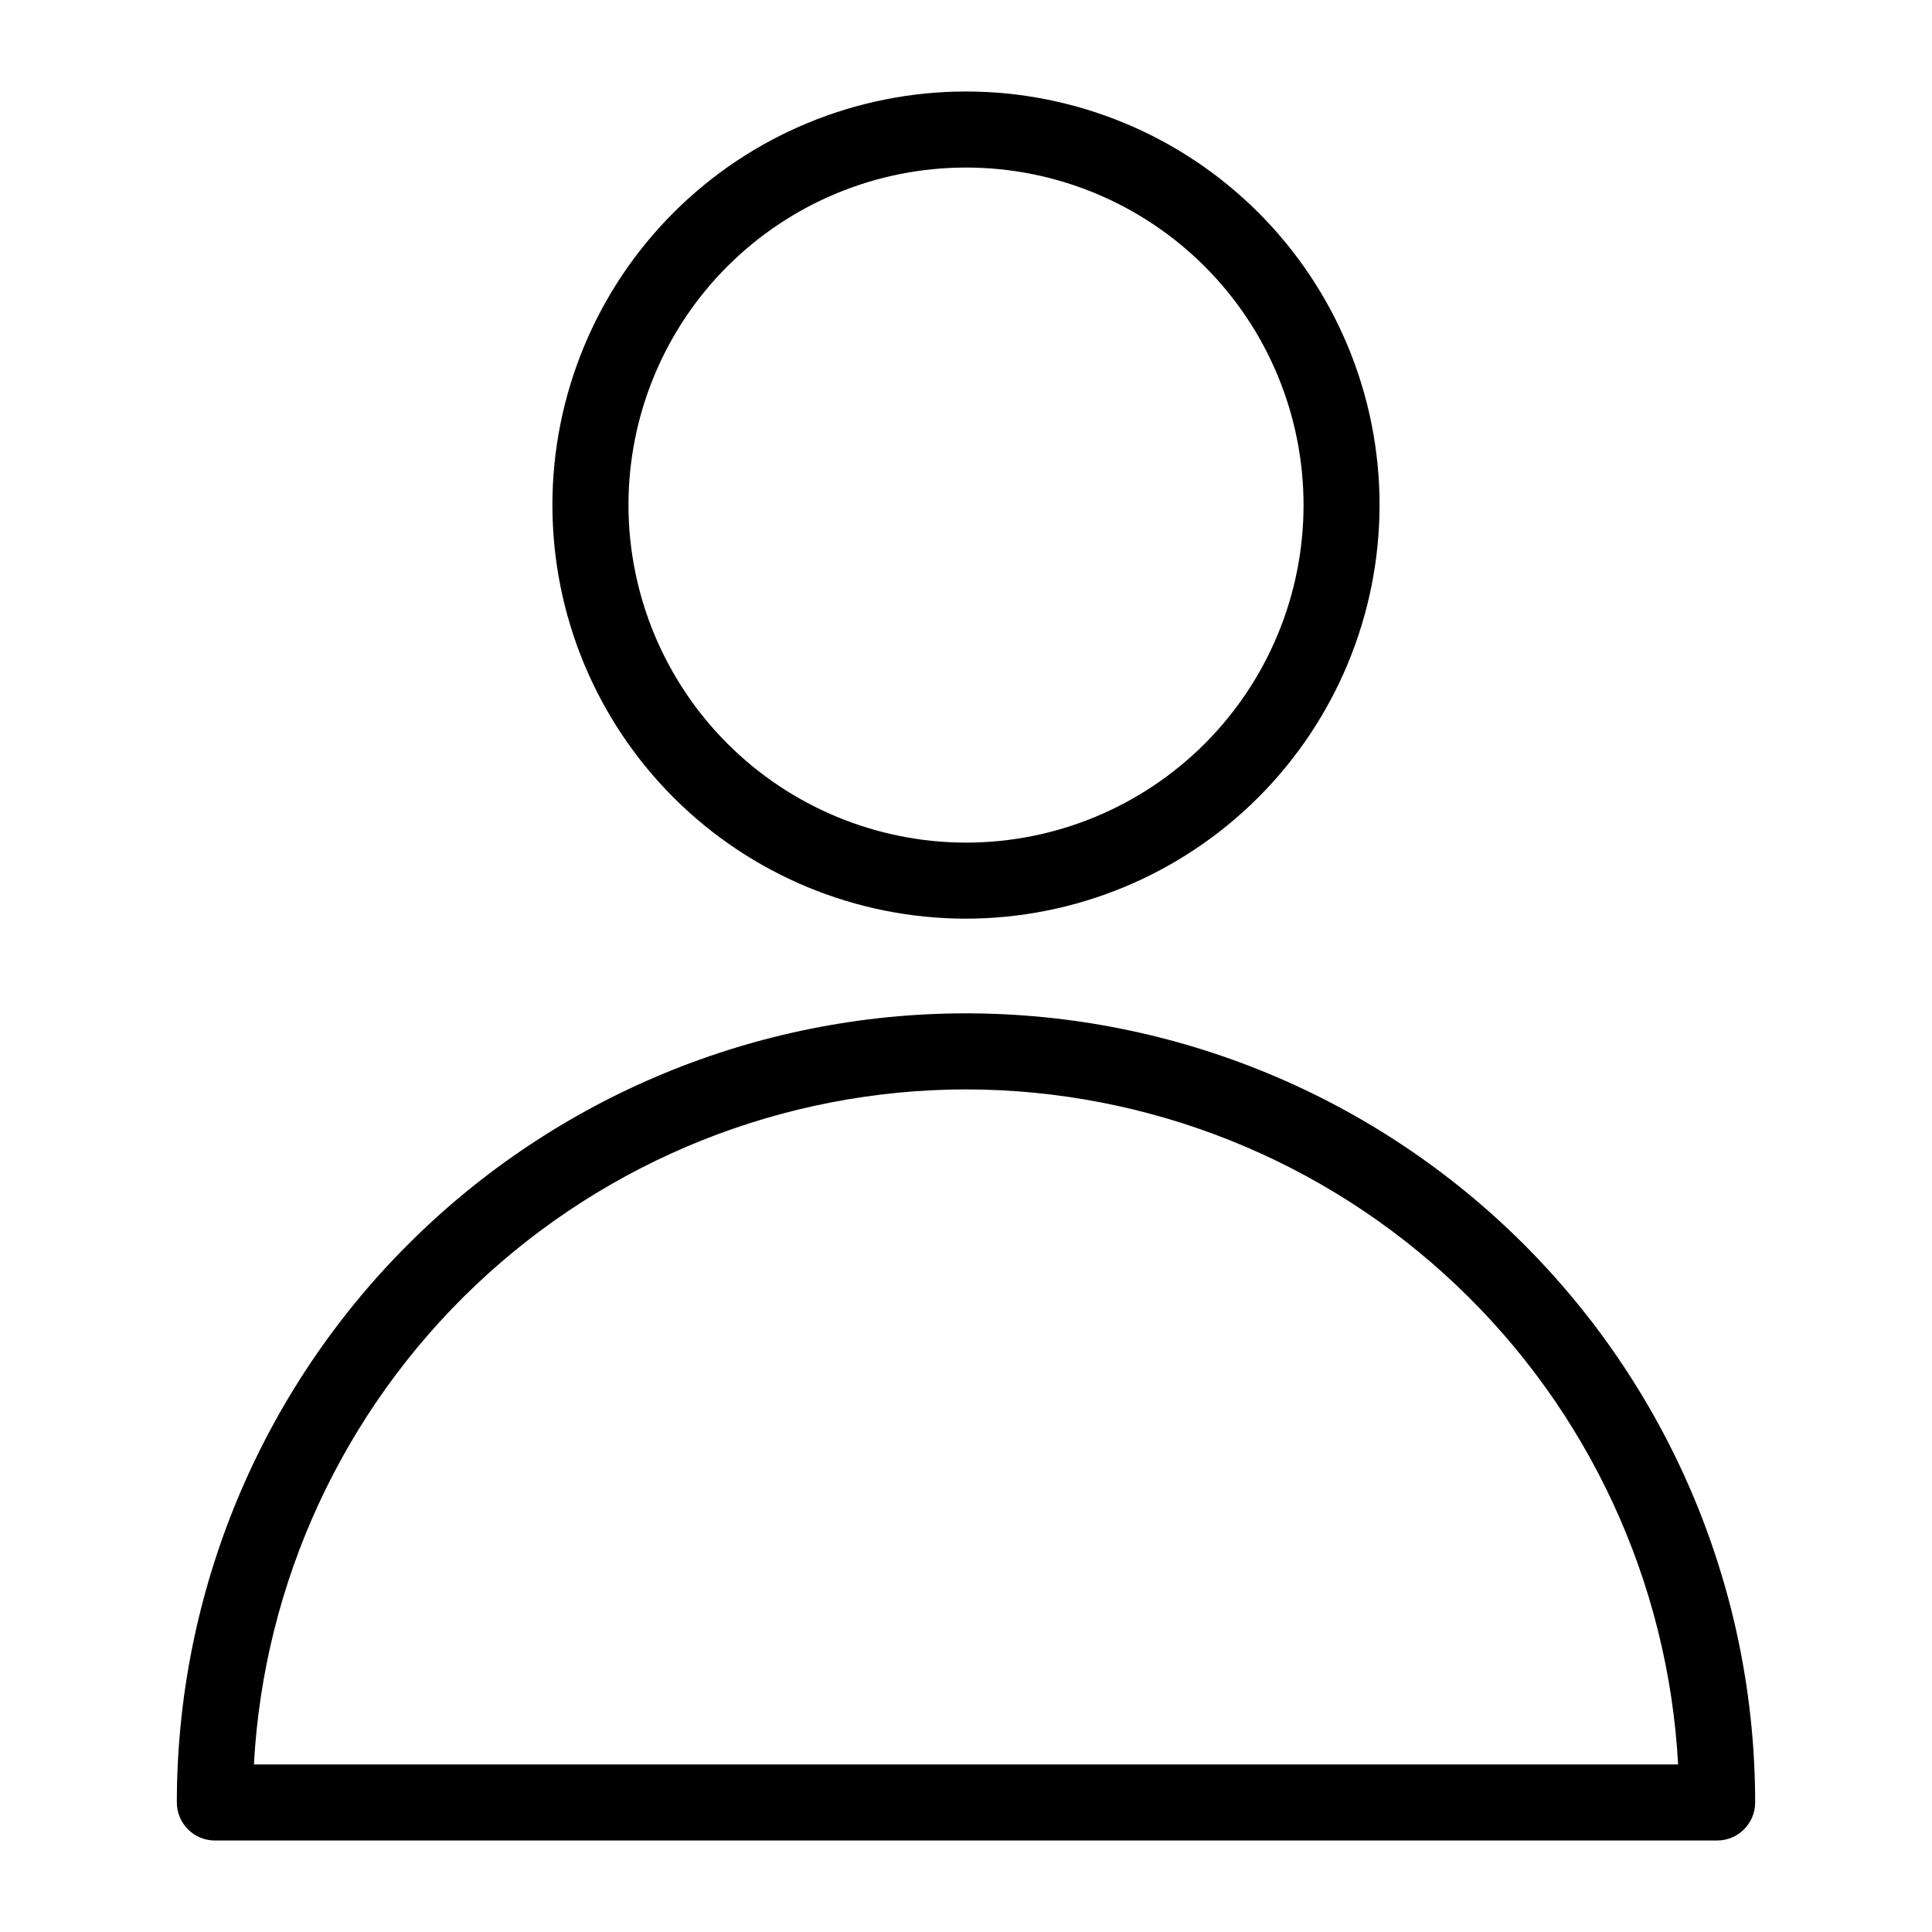
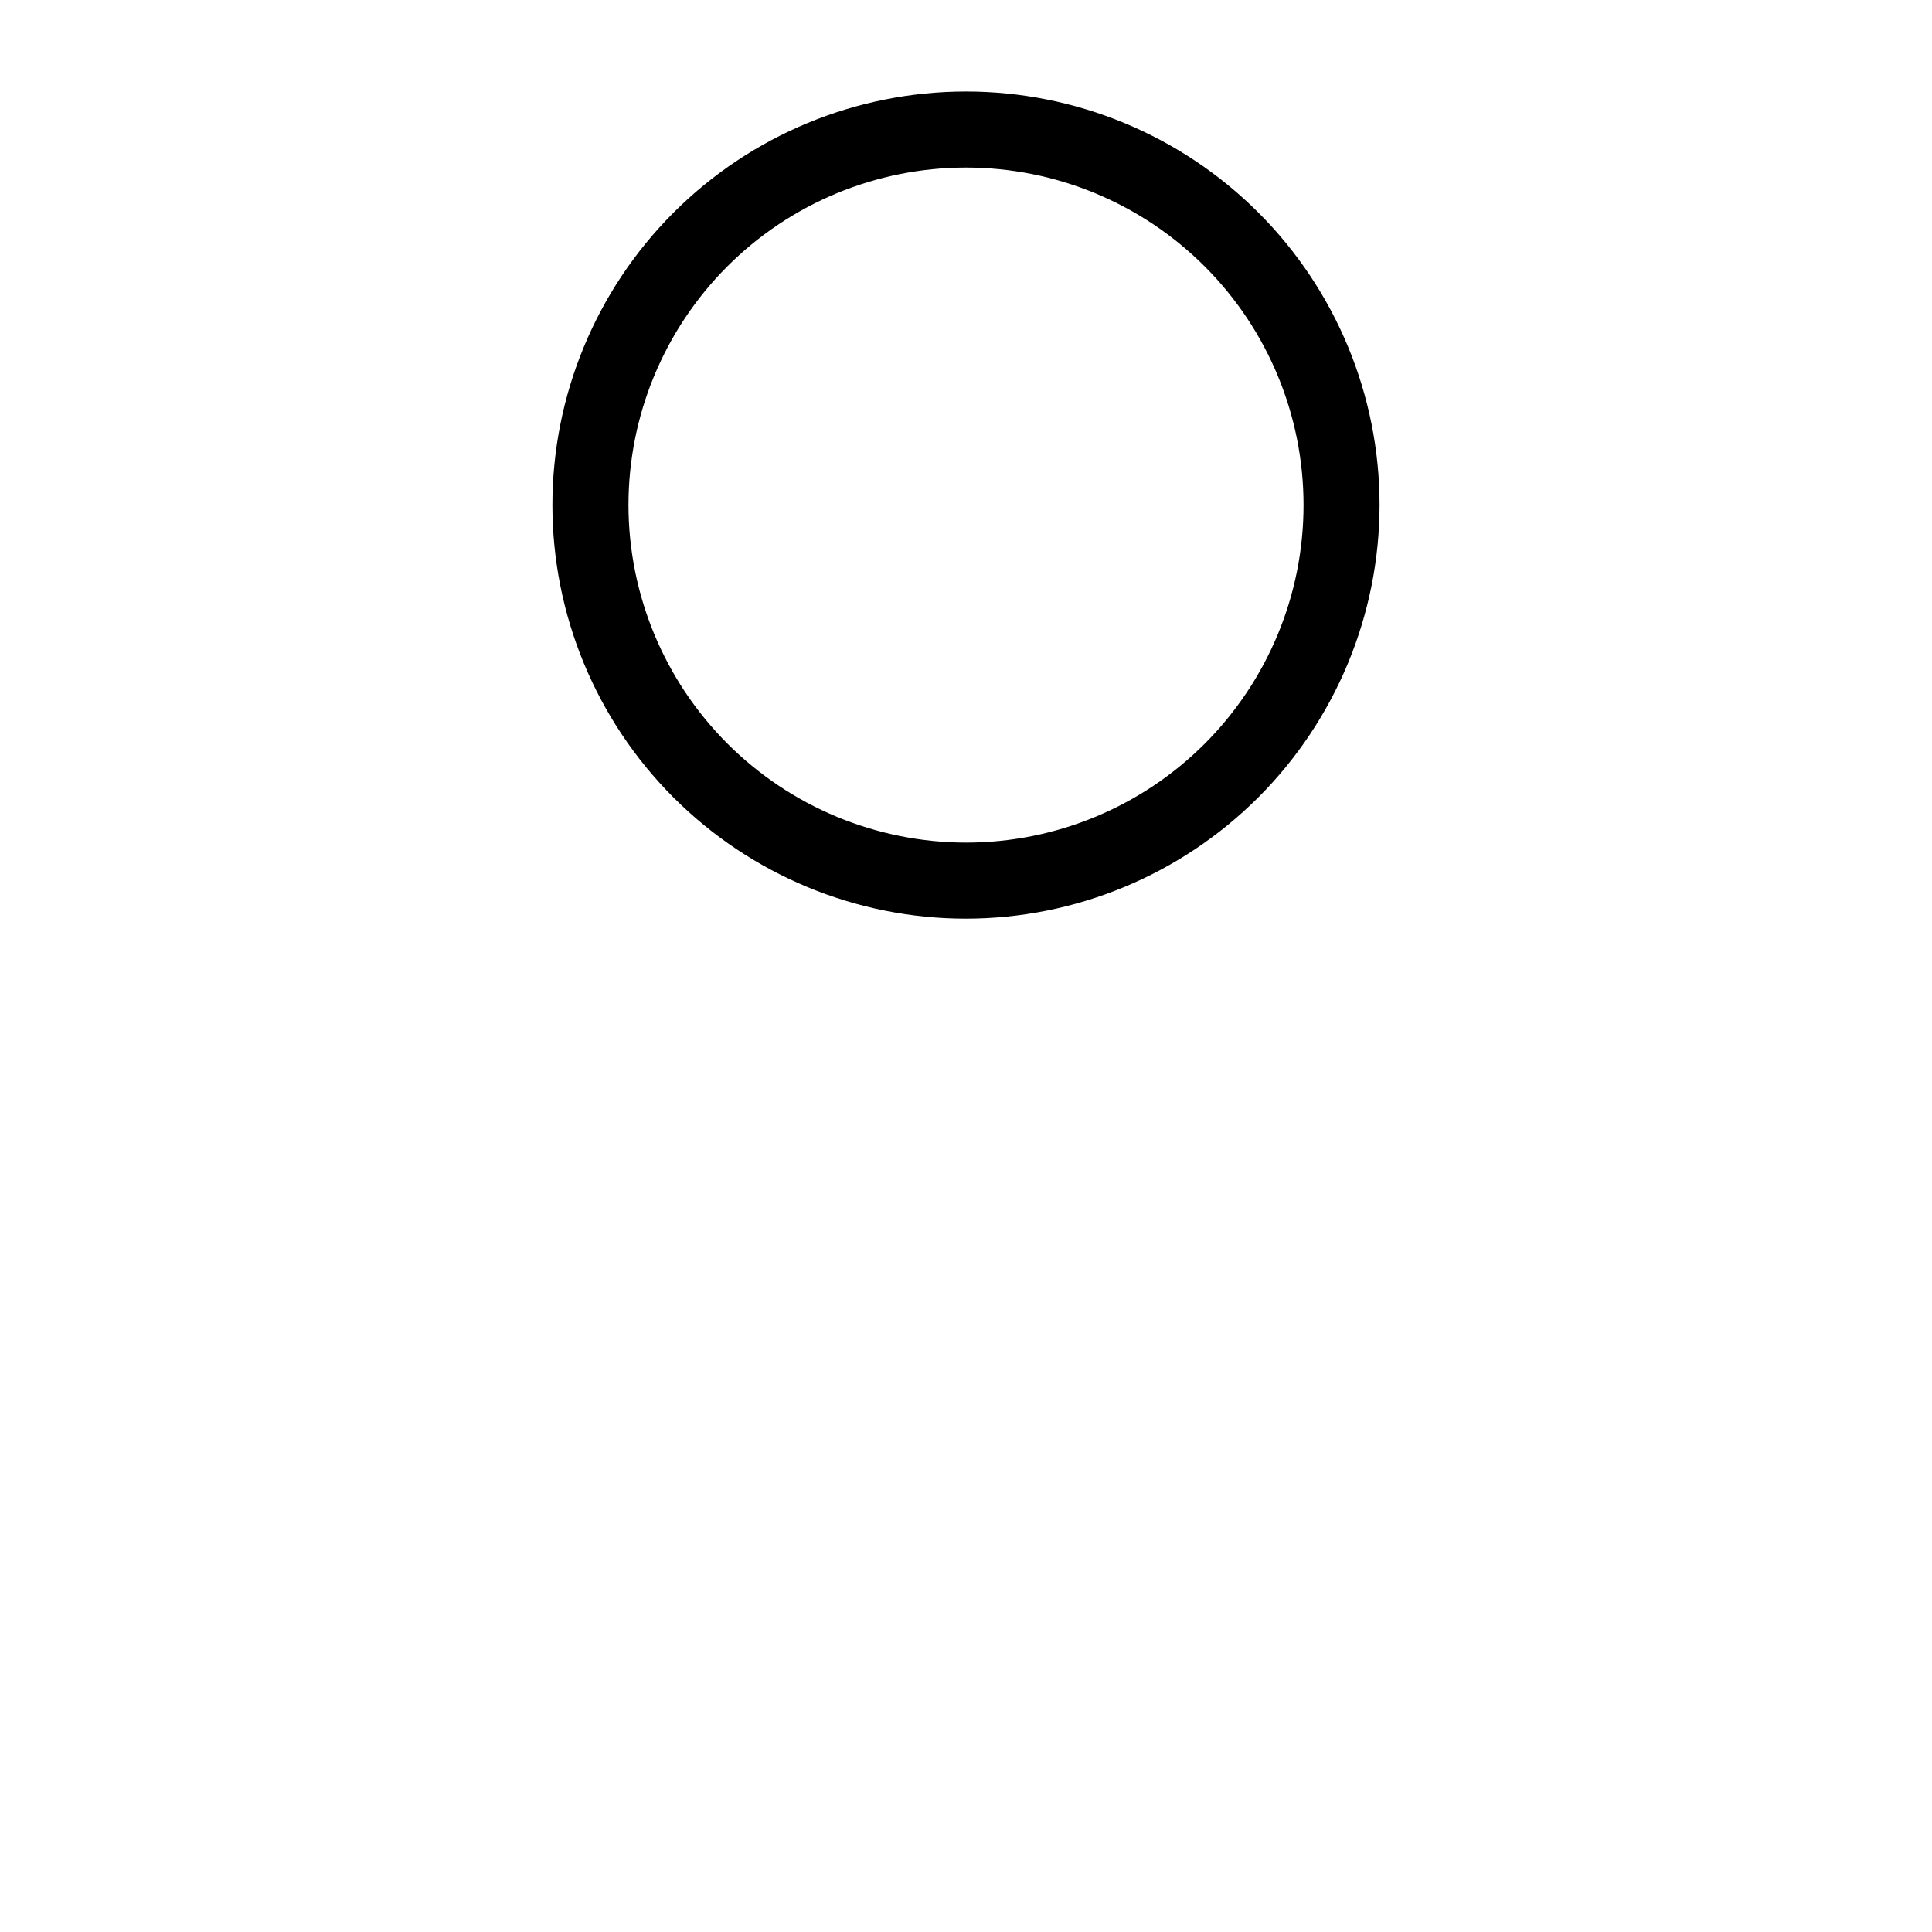
<svg xmlns="http://www.w3.org/2000/svg" fill="#000000" width="800px" height="800px" version="1.1" viewBox="144 144 512 512">
  <g>
    <path d="m509.6 277.85c0-29.066-11.547-56.945-32.102-77.5-20.555-20.555-48.434-32.102-77.5-32.102-29.07 0-56.949 11.547-77.504 32.102-20.555 20.555-32.102 48.434-32.102 77.5 0 29.07 11.547 56.949 32.102 77.504 20.555 20.555 48.434 32.102 77.504 32.102 29.059-0.035 56.918-11.59 77.465-32.137 20.547-20.551 32.105-48.41 32.137-77.469zm-199.05 0c0-23.723 9.426-46.473 26.199-63.25 16.777-16.773 39.527-26.199 63.254-26.199 23.723 0 46.473 9.426 63.25 26.199 16.773 16.777 26.199 39.527 26.199 63.25 0 23.727-9.426 46.477-26.199 63.254-16.777 16.773-39.527 26.199-63.25 26.199-23.719-0.027-46.453-9.461-63.223-26.23-16.77-16.77-26.203-39.504-26.23-63.223z" />
-     <path d="m190.87 621.68c0 5.562 4.512 10.074 10.074 10.074h398.11c5.566 0 10.074-4.512 10.078-10.074 0-55.465-22.035-108.66-61.254-147.88-39.223-39.223-92.414-61.254-147.88-61.254-55.469 0-108.66 22.031-147.88 61.254-39.223 39.219-61.254 92.414-61.254 147.88zm209.13-188.98c48.359 0.055 94.863 18.625 129.96 51.898 35.098 33.27 56.121 78.715 58.758 127h-377.43c2.633-48.289 23.656-93.734 58.754-127 35.098-33.273 81.598-51.844 129.96-51.898z" />
  </g>
</svg>